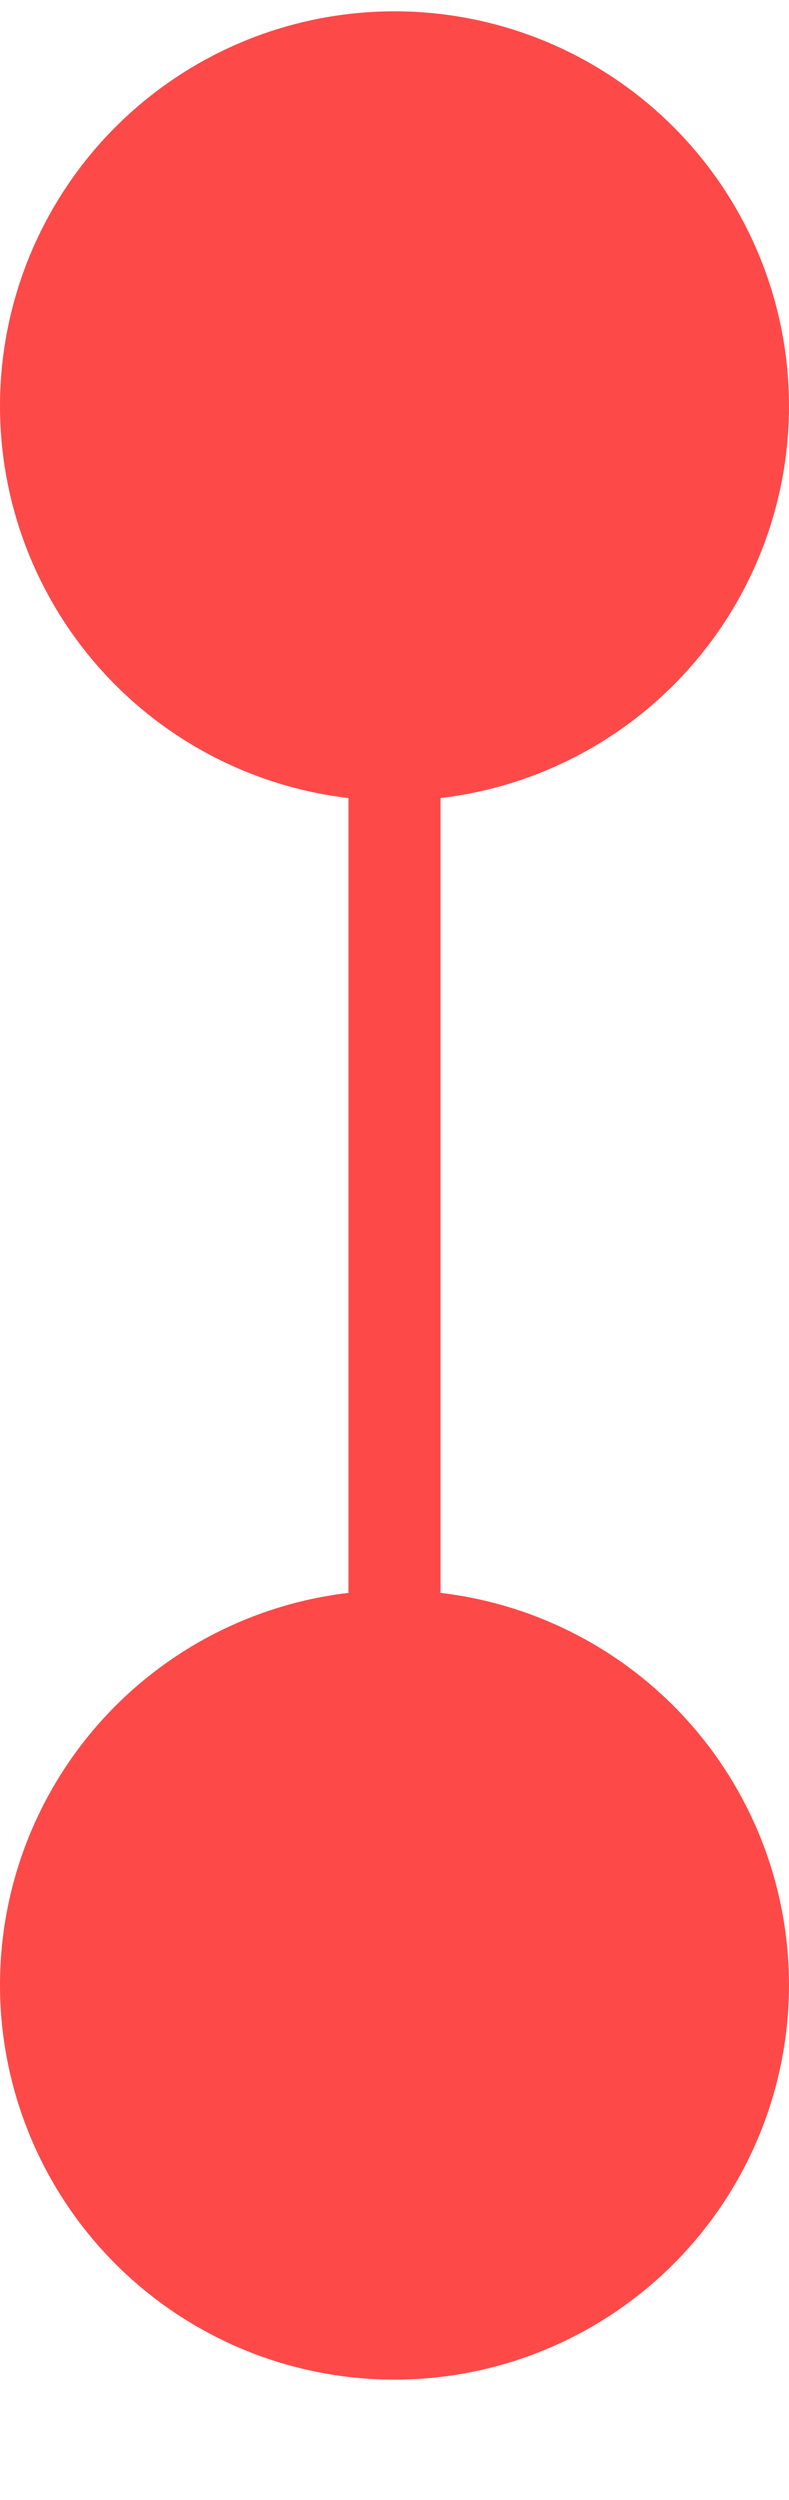
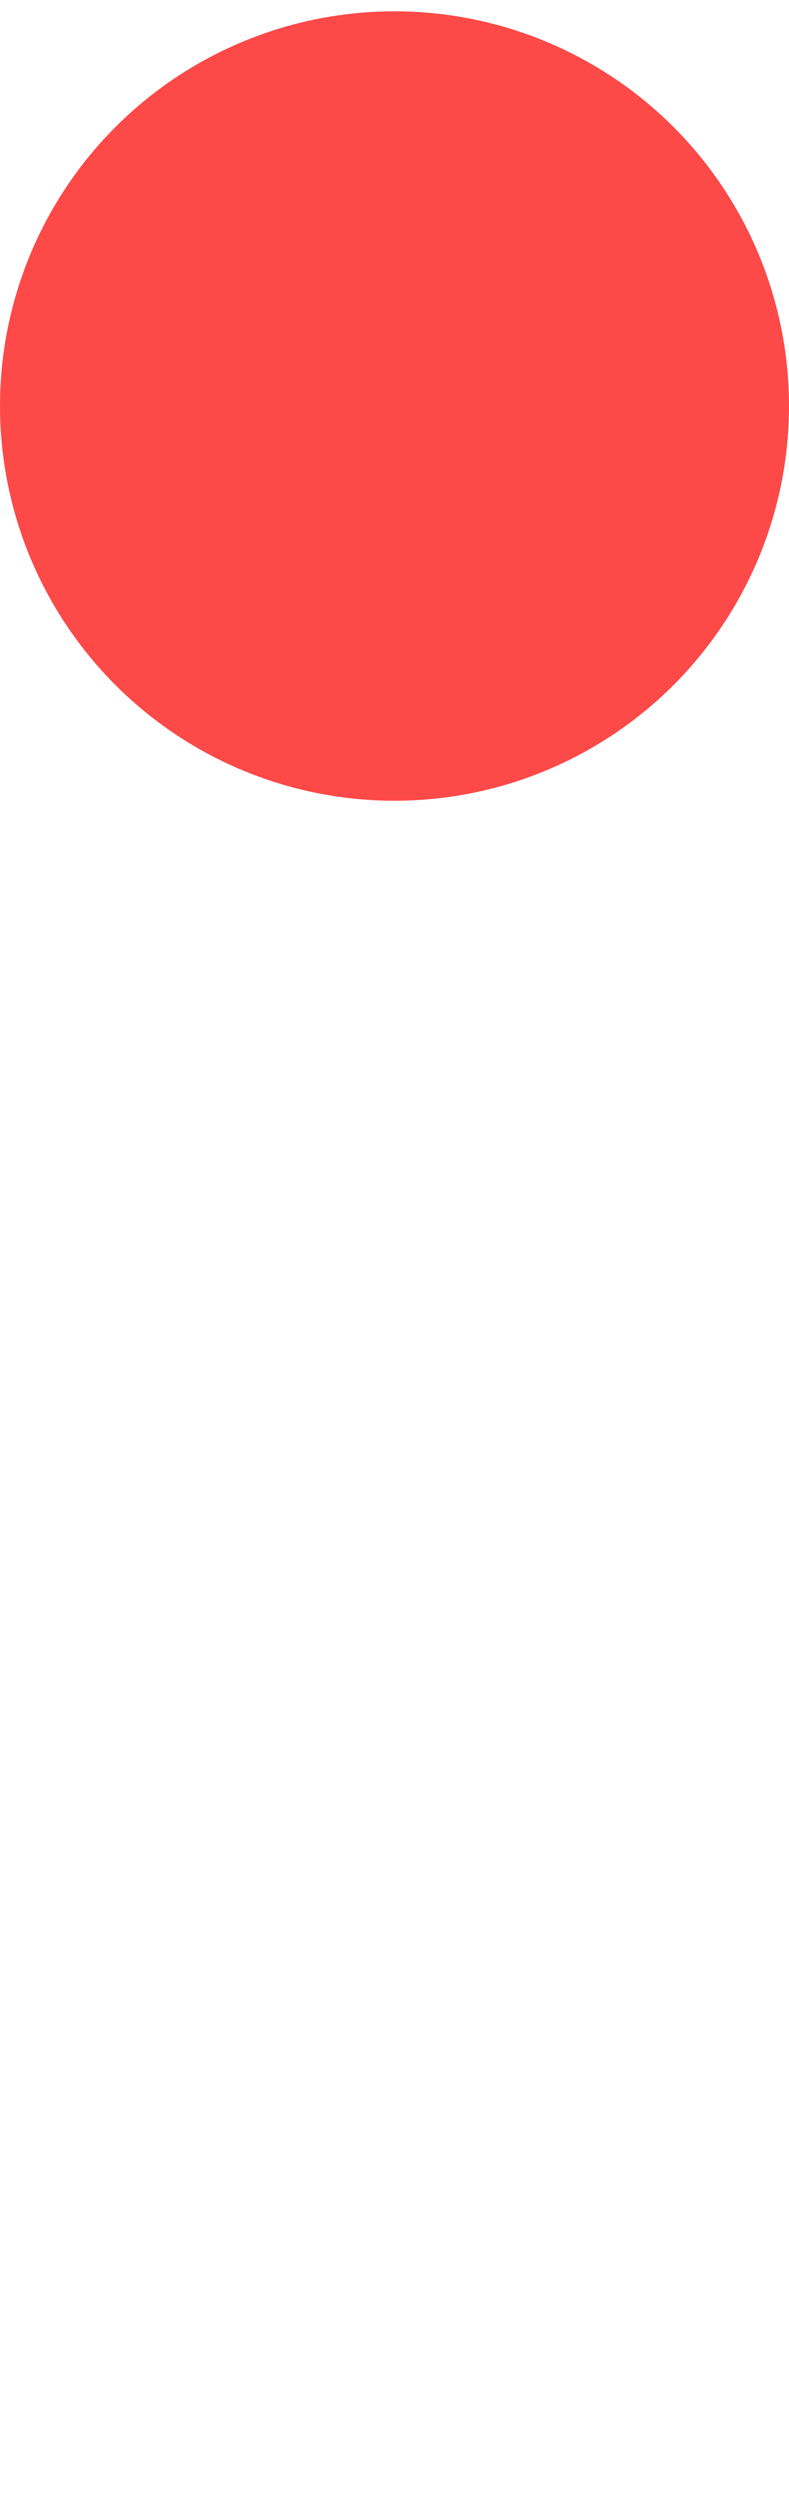
<svg xmlns="http://www.w3.org/2000/svg" width="6" height="19" viewBox="0 0 6 19" fill="none">
-   <path d="M3 1.086V13.086" stroke="#FD4948" stroke-width="0.7" />
-   <circle cx="3" cy="15.086" r="3" fill="#FD4948" />
  <circle cx="3" cy="3.086" r="3" fill="#FD4948" />
</svg>